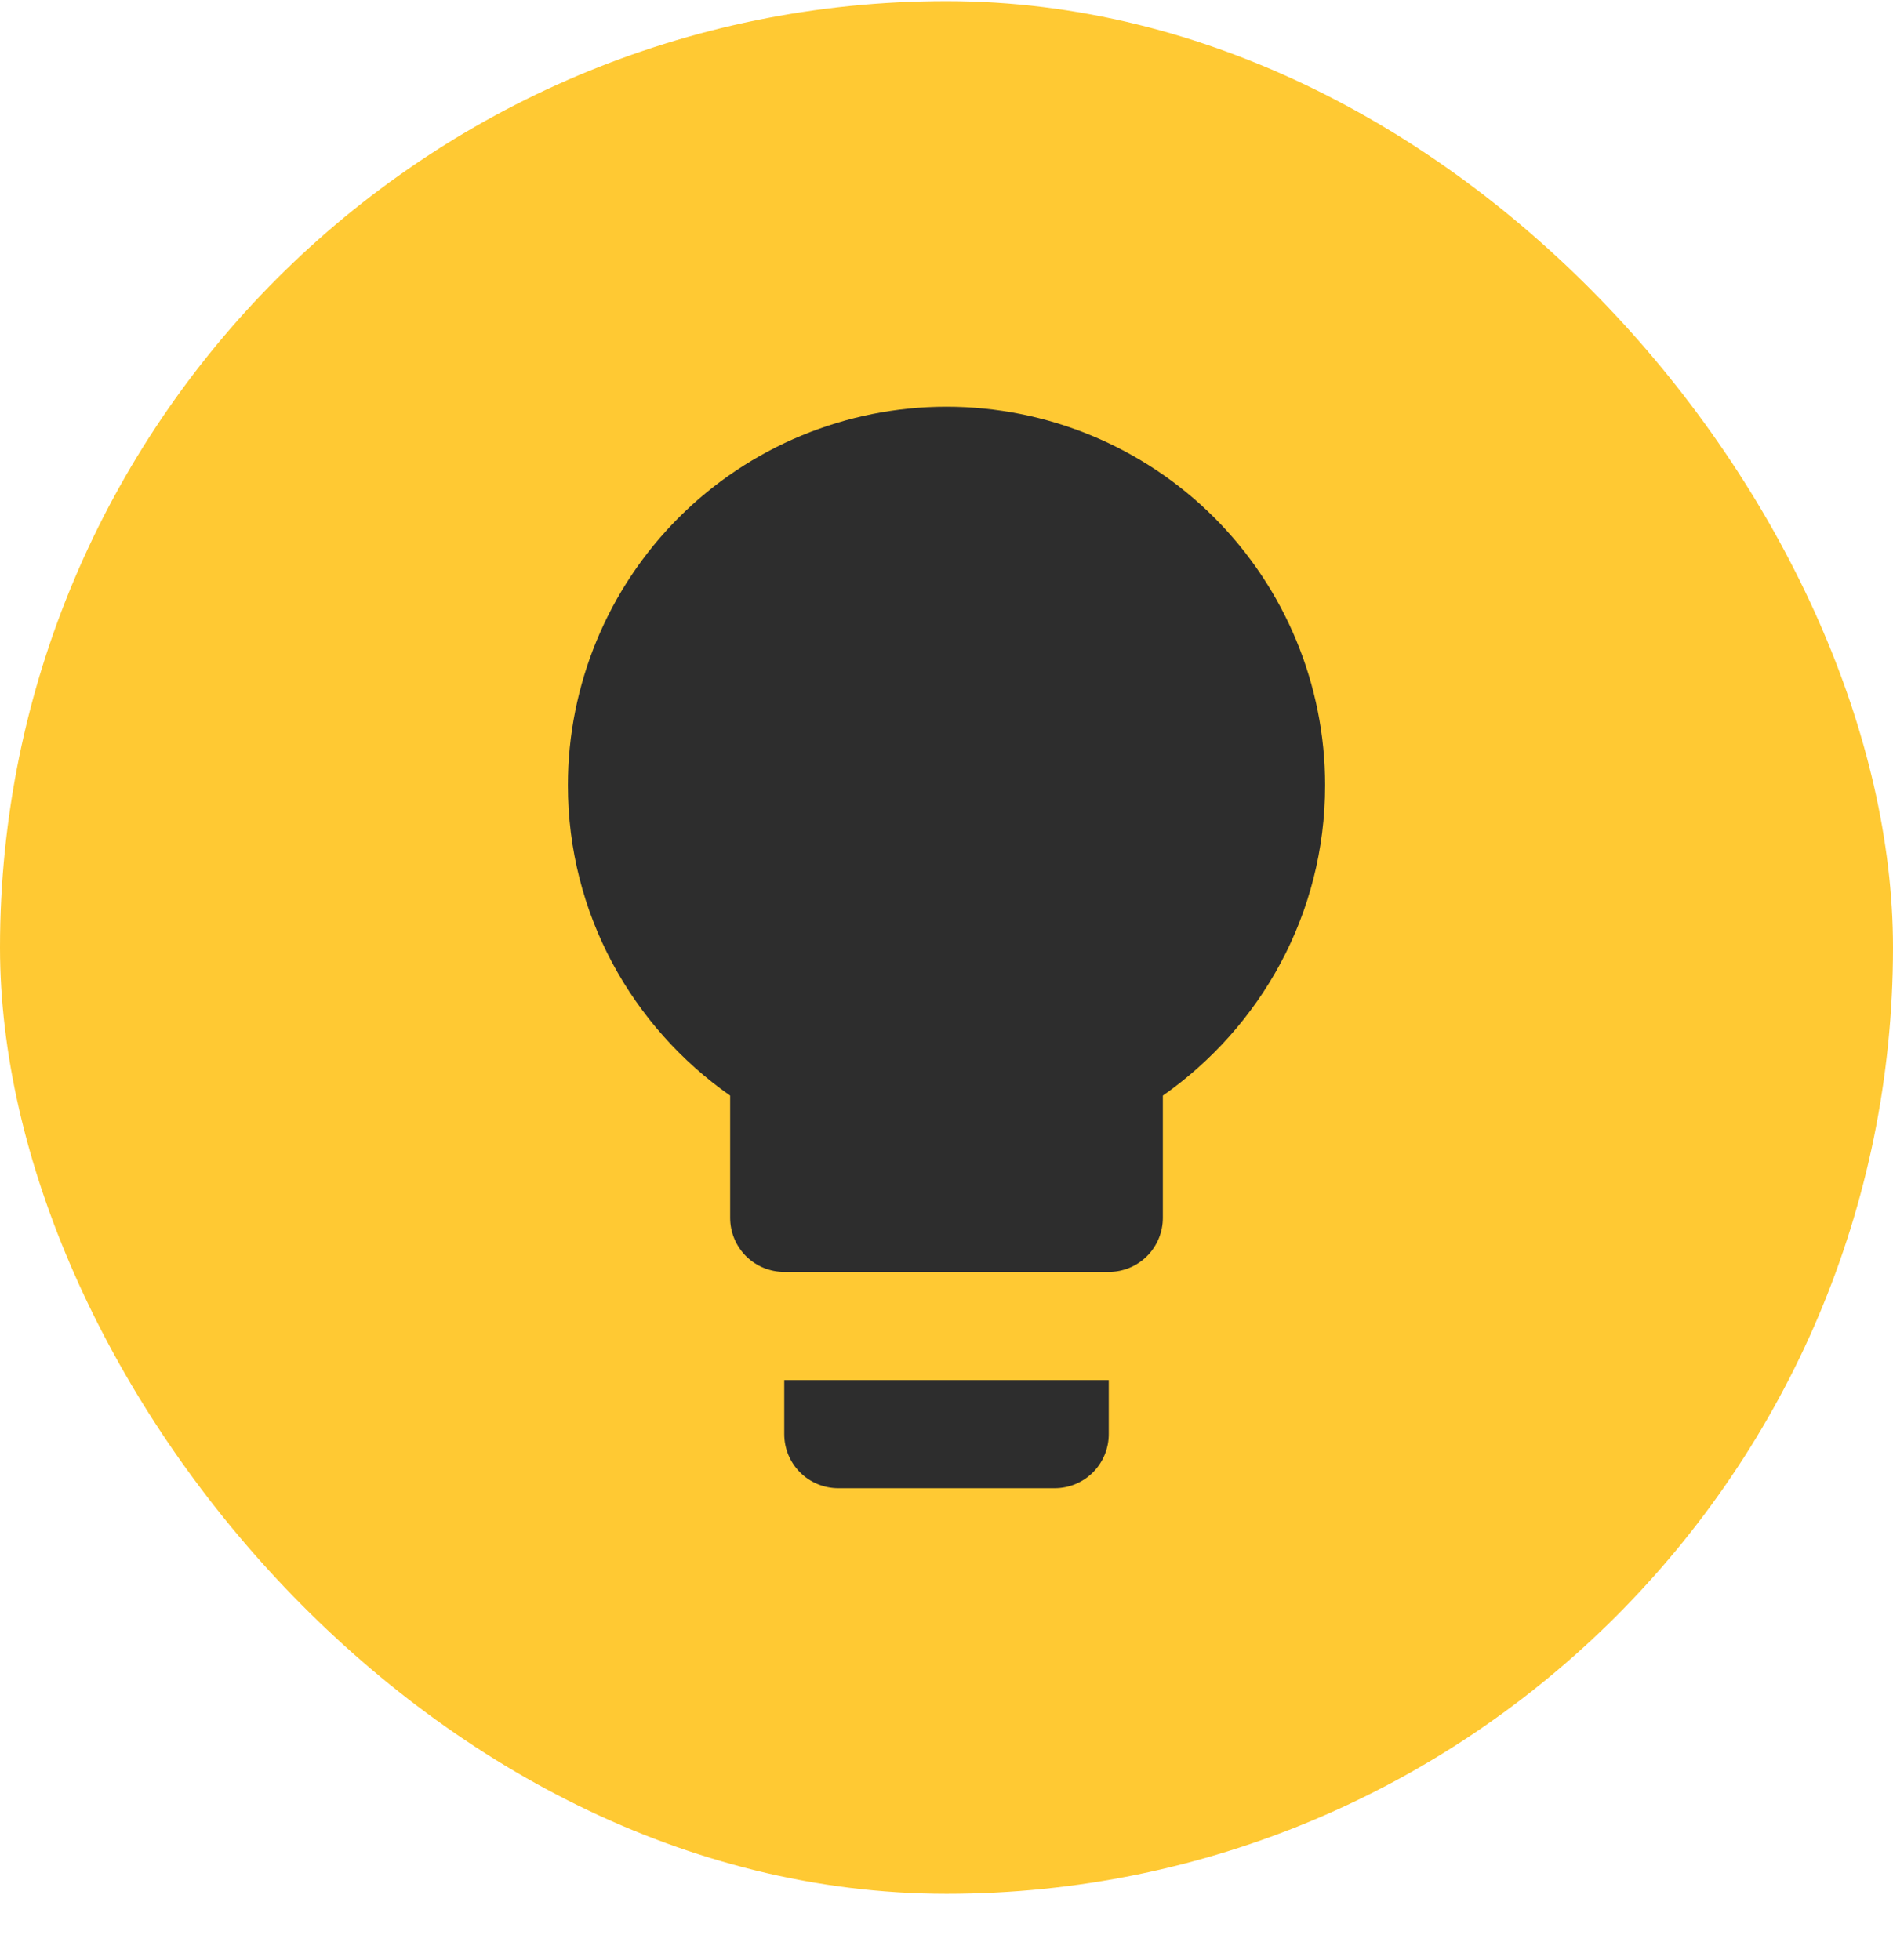
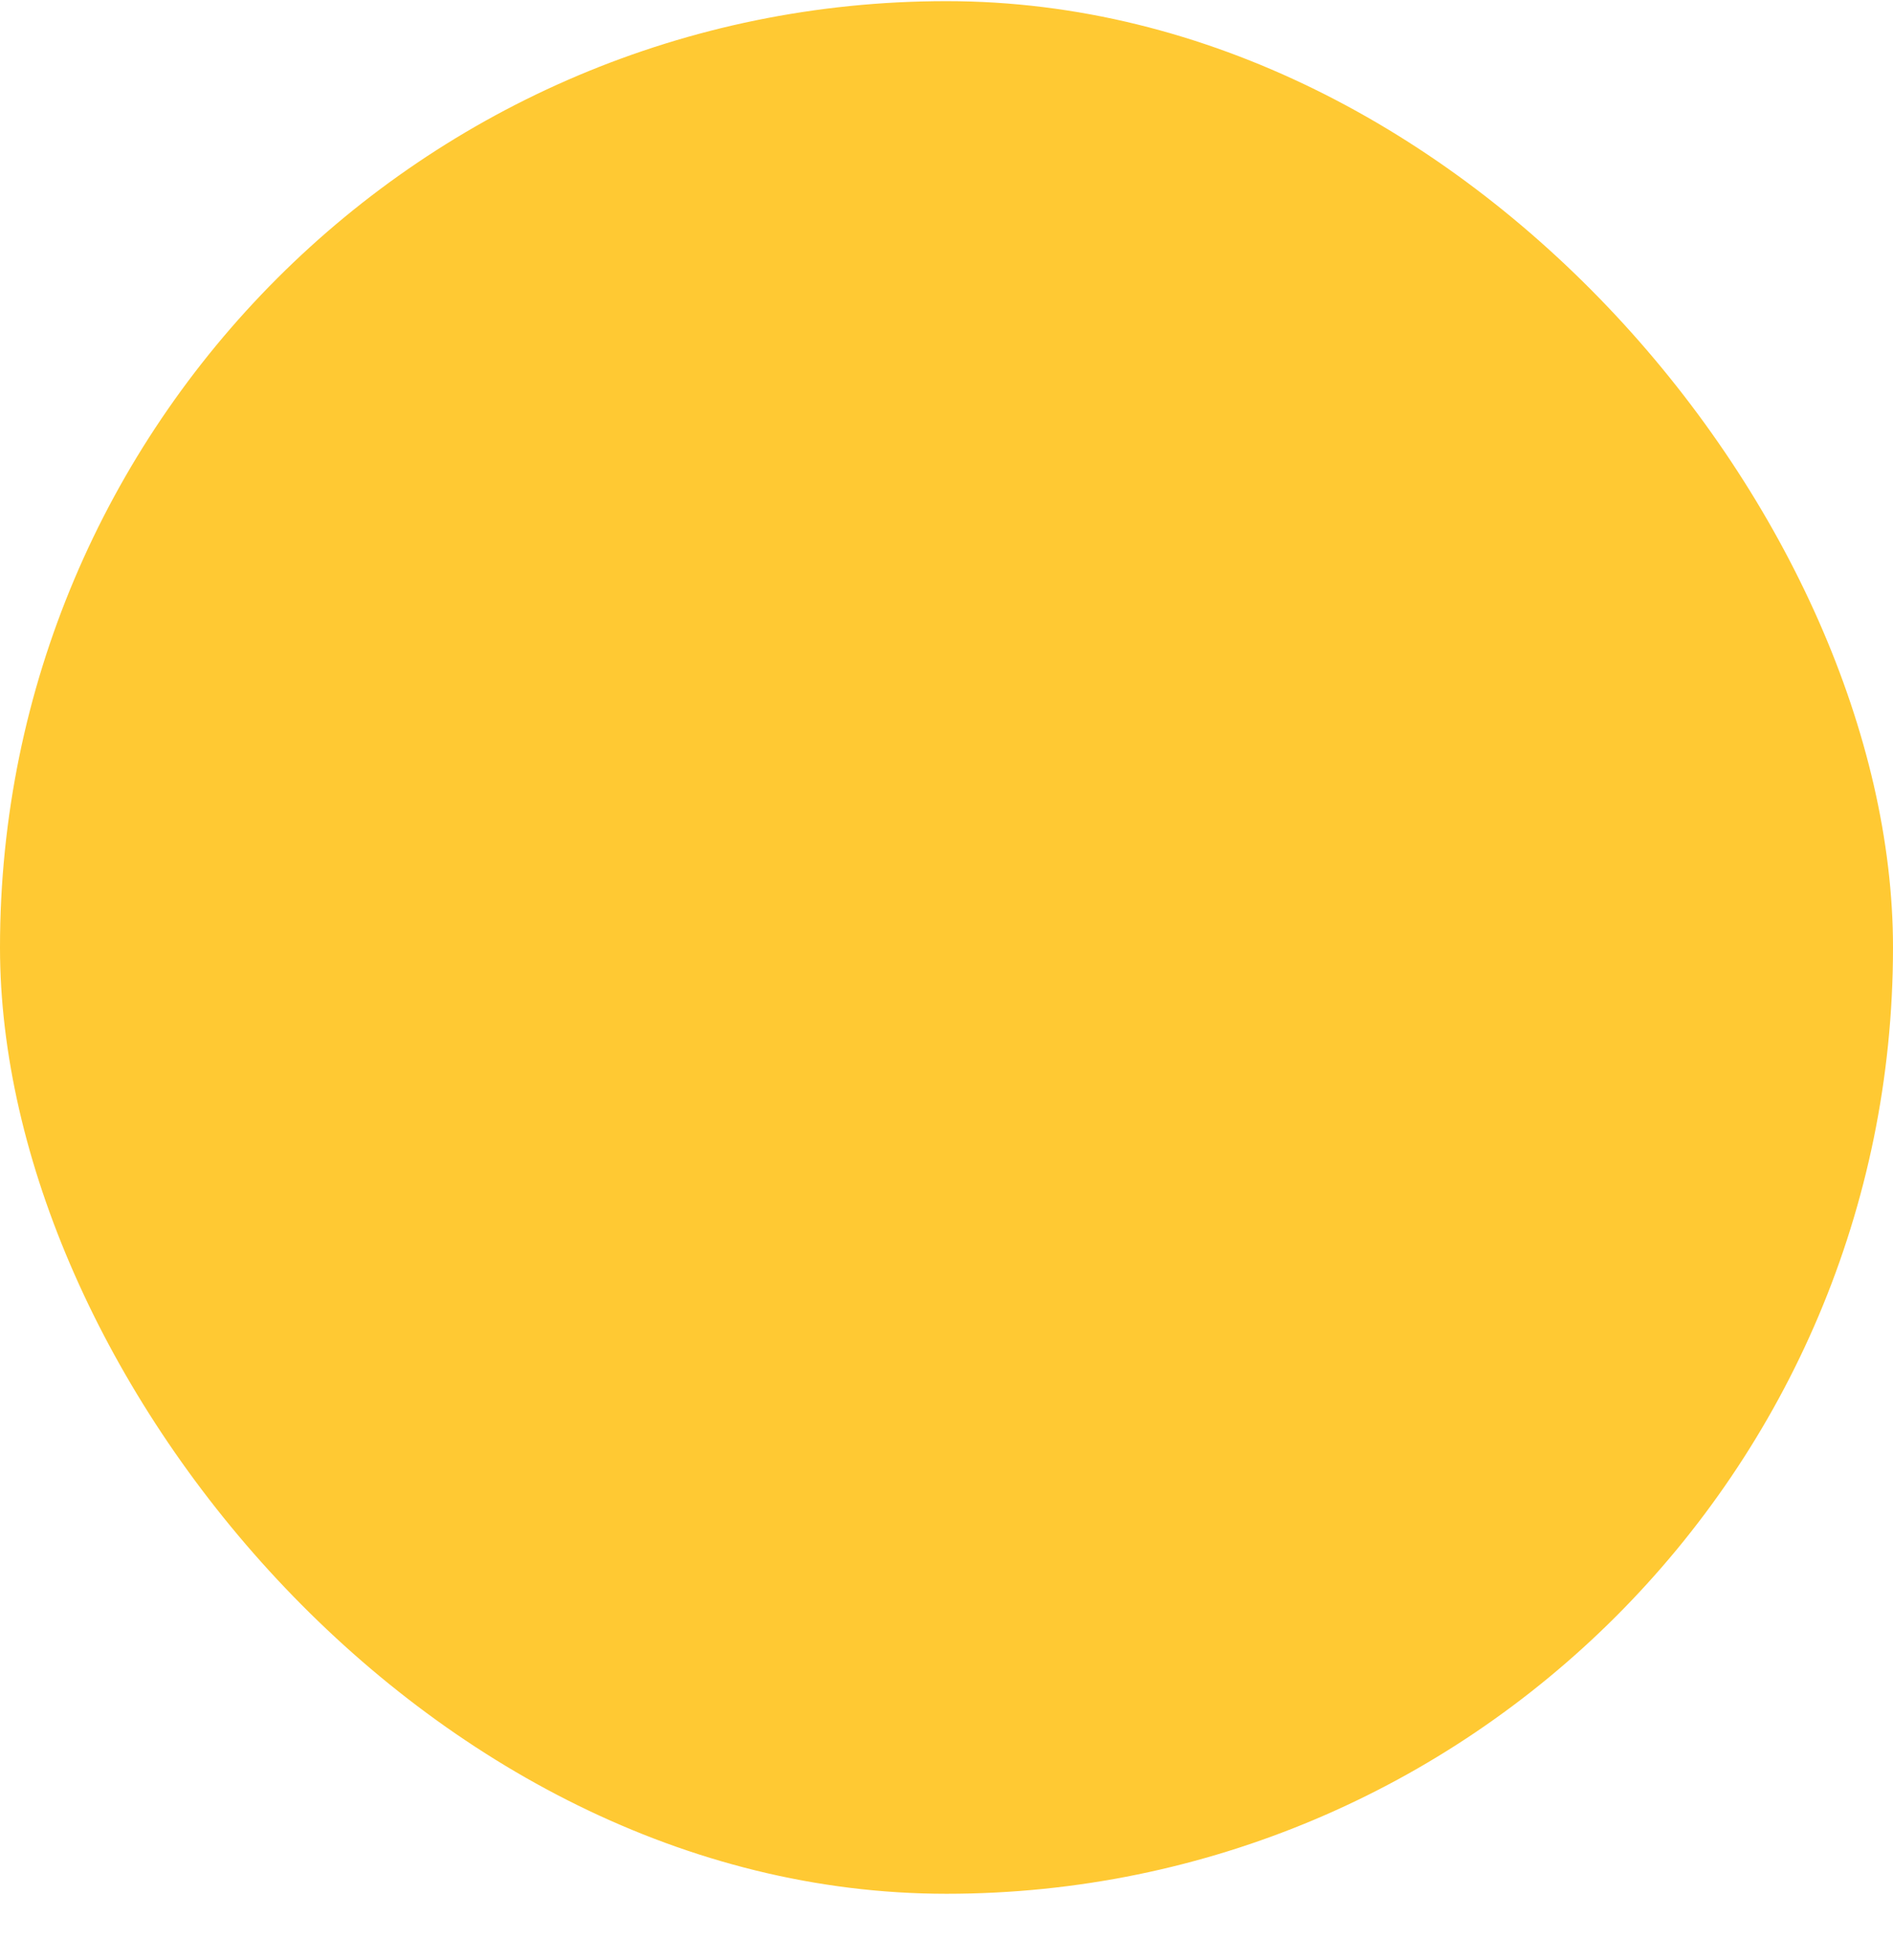
<svg xmlns="http://www.w3.org/2000/svg" width="28" height="29" viewBox="0 0 28 29" fill="none">
  <rect y="0.017" width="28" height="28" rx="14" fill="#FFC933" />
-   <path d="M14 6.017C12.515 6.017 11.09 6.607 10.04 7.657C8.99 8.708 8.4 10.132 8.4 11.617C8.4 13.521 9.352 15.193 10.8 16.209V18.017C10.8 18.229 10.884 18.433 11.034 18.583C11.184 18.733 11.388 18.817 11.6 18.817H16.4C16.612 18.817 16.816 18.733 16.966 18.583C17.116 18.433 17.2 18.229 17.2 18.017V16.209C18.648 15.193 19.6 13.521 19.6 11.617C19.6 10.132 19.01 8.708 17.96 7.657C16.91 6.607 15.485 6.017 14 6.017ZM11.6 21.217C11.6 21.429 11.684 21.633 11.834 21.783C11.984 21.933 12.188 22.017 12.4 22.017H15.6C15.812 22.017 16.016 21.933 16.166 21.783C16.316 21.633 16.4 21.429 16.4 21.217V20.417H11.6V21.217Z" fill="#2D2D2D" />
</svg>